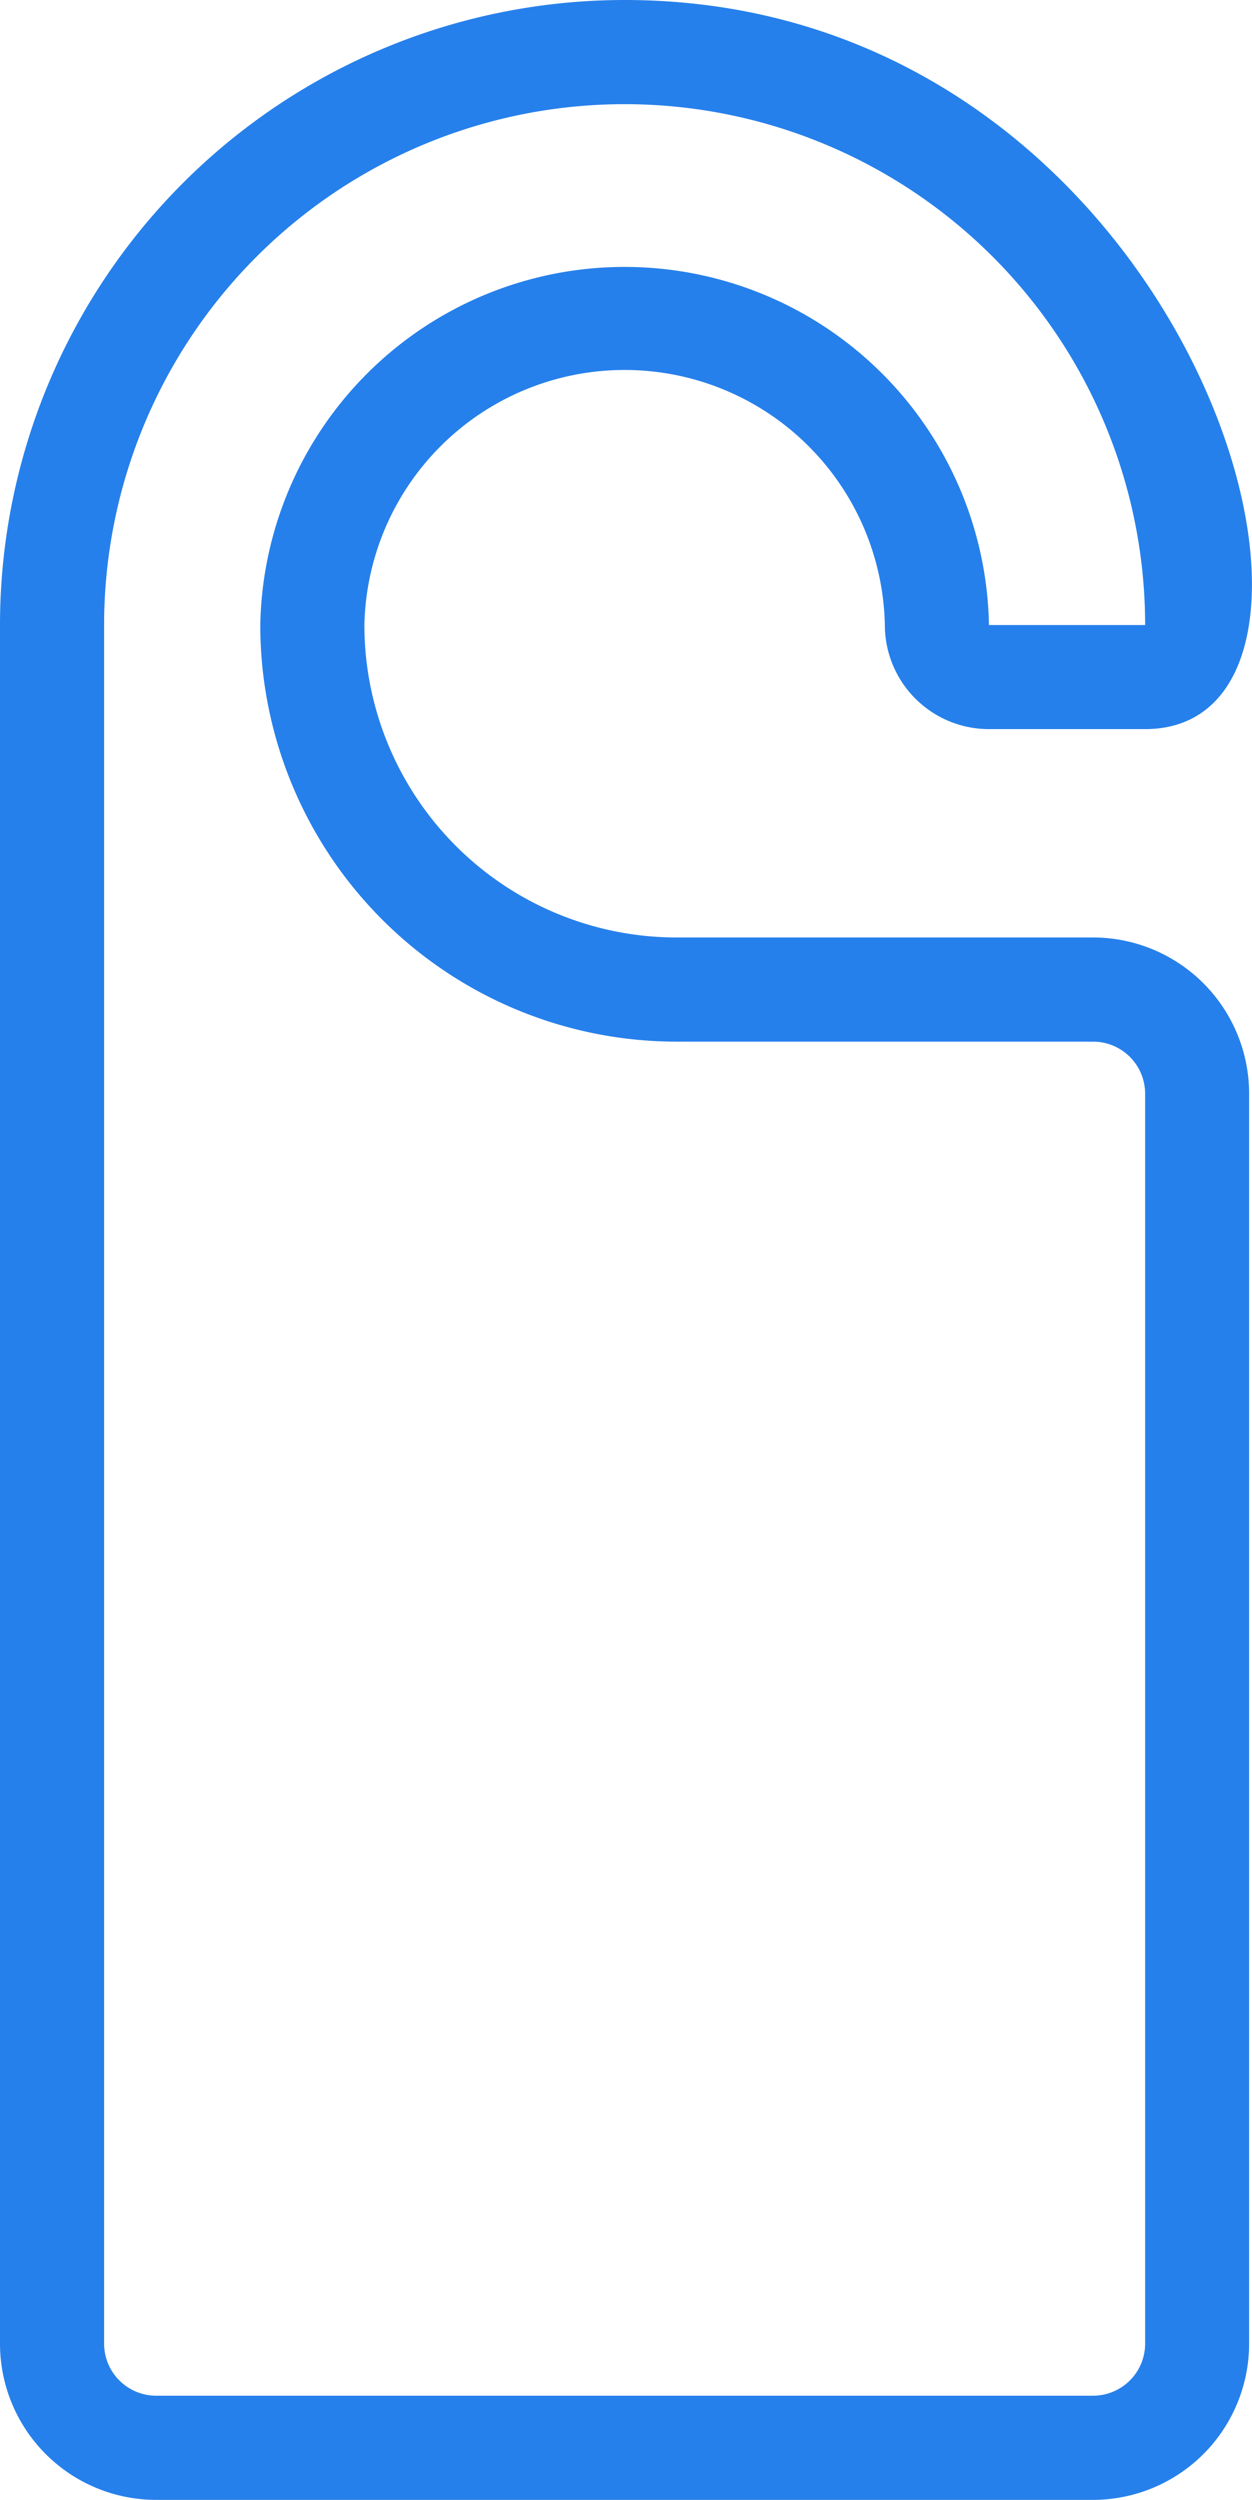
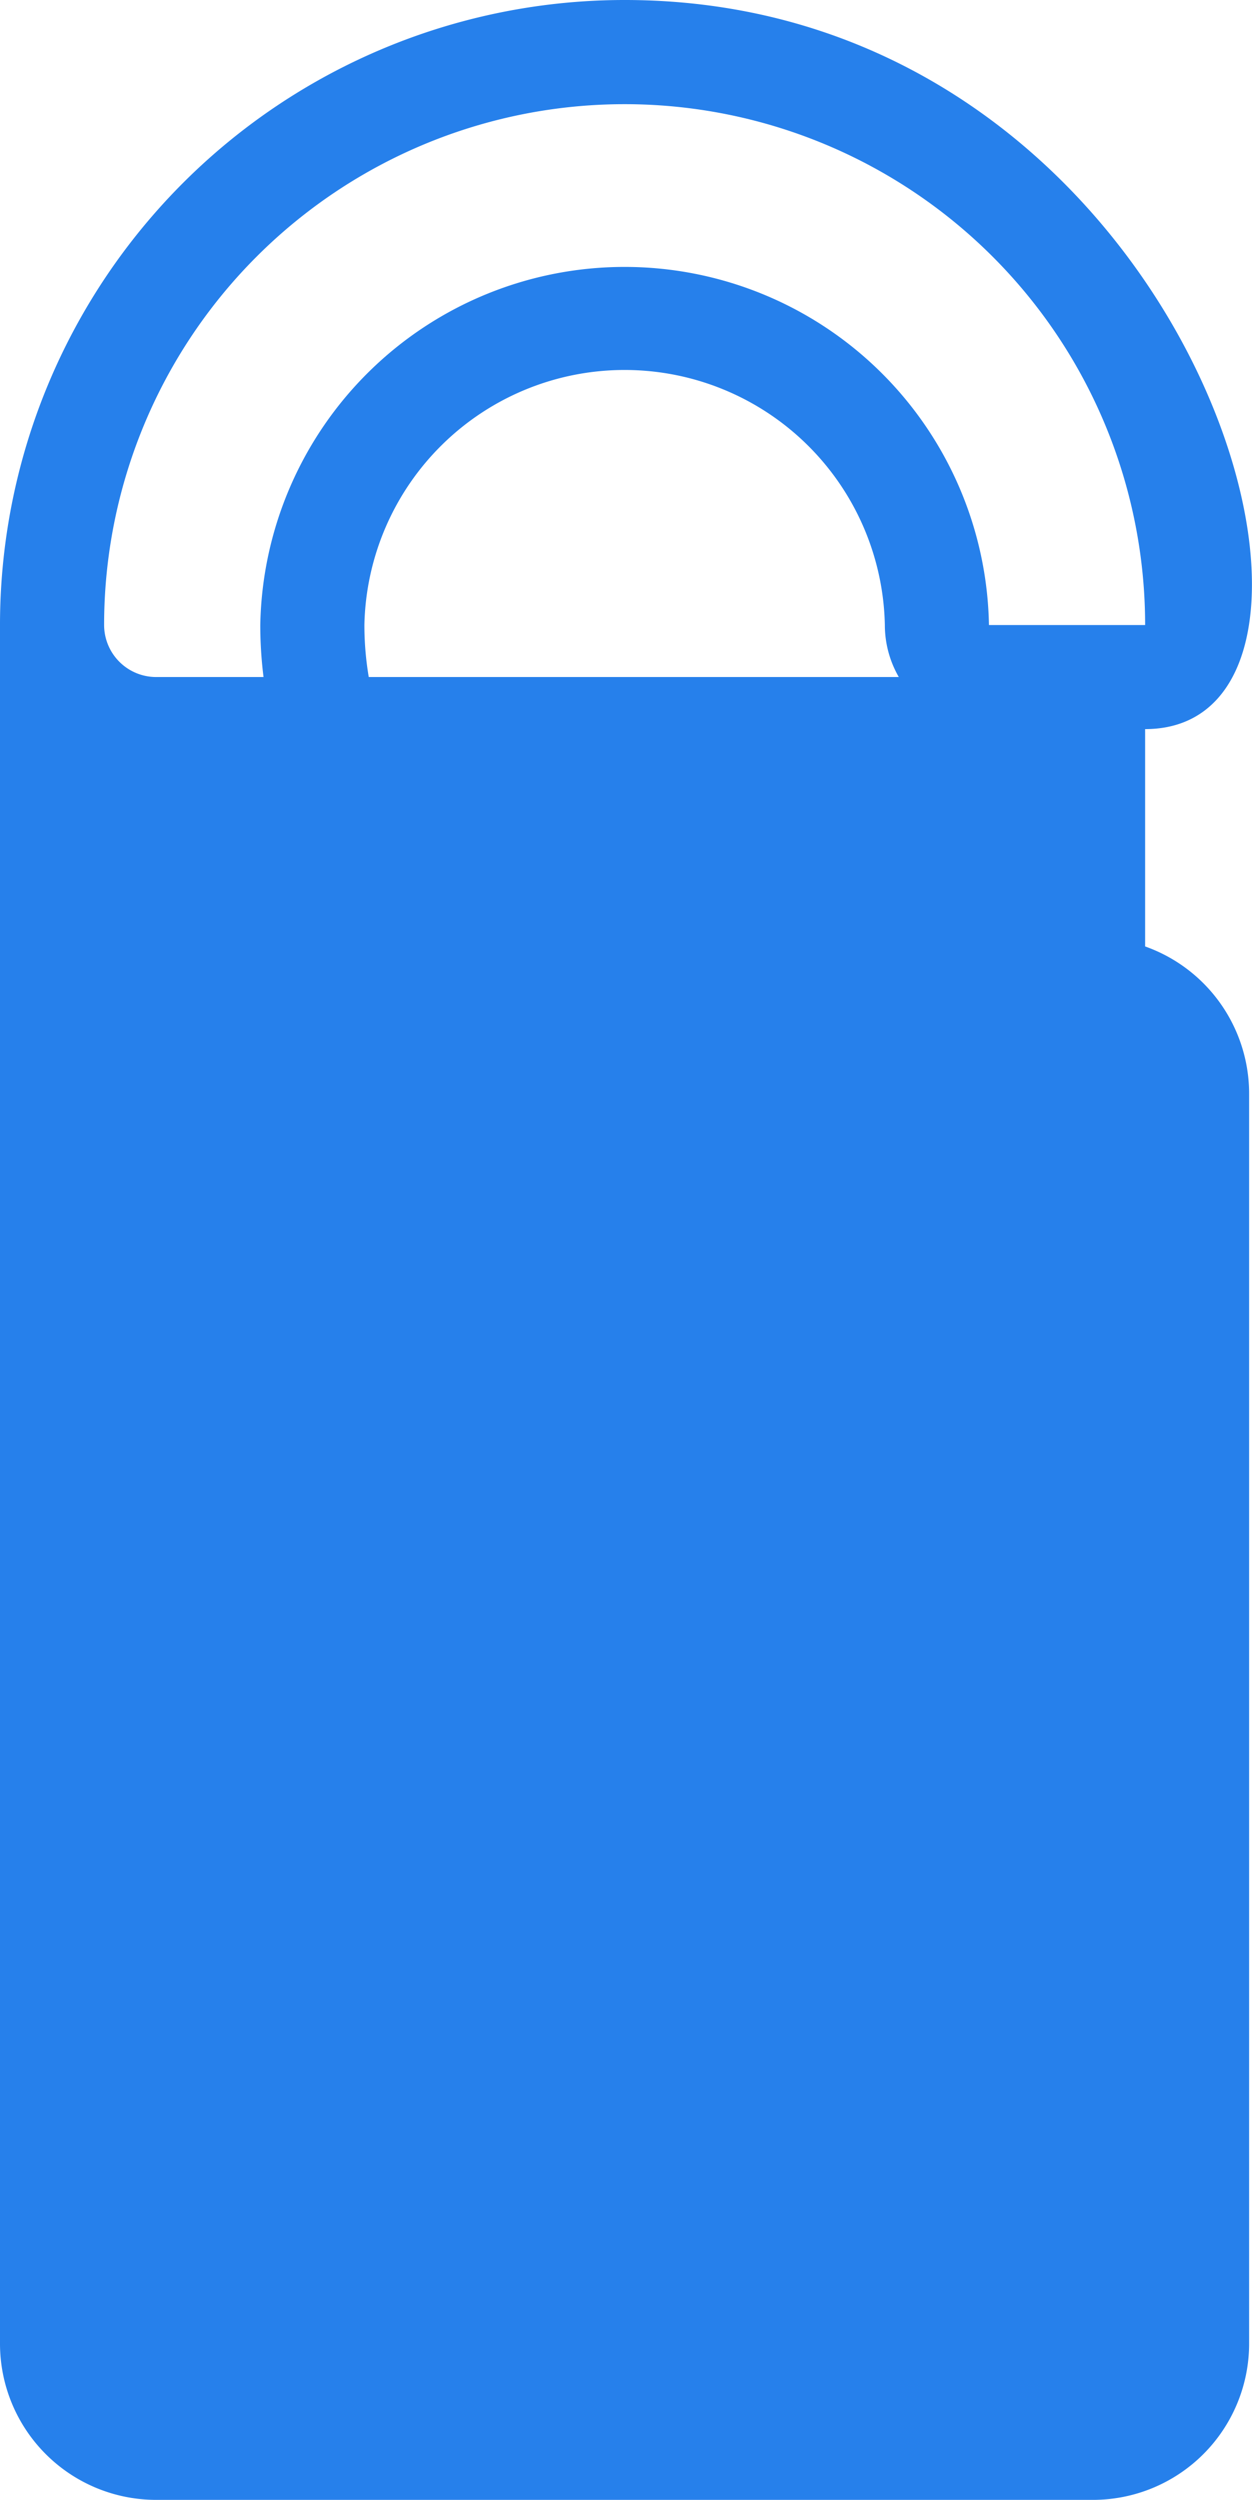
<svg xmlns="http://www.w3.org/2000/svg" width="10.895" height="21.741" viewBox="0 0 10.895 21.741">
  <g id="door_hanger" data-name="door hanger" transform="translate(-12)">
-     <path id="Path_96435" data-name="Path 96435" d="M21.512,21.741H13.359A1.359,1.359,0,0,1,12,20.382V5.435A5.435,5.435,0,0,1,17.435,0c4.982,0,6.717,6.341,4.529,6.341H20.606a.906.906,0,0,1-.906-.906,2.265,2.265,0,0,0-4.529,0,2.718,2.718,0,0,0,2.718,2.718h3.623A1.359,1.359,0,0,1,22.87,9.512v10.87A1.359,1.359,0,0,1,21.512,21.741ZM17.435.906a4.529,4.529,0,0,0-4.529,4.529V20.382a.453.453,0,0,0,.453.453h8.153a.453.453,0,0,0,.453-.453V9.512a.453.453,0,0,0-.453-.453H17.888a3.623,3.623,0,0,1-3.623-3.623,3.171,3.171,0,0,1,6.341,0h1.359A4.529,4.529,0,0,0,17.435.906Z" transform="translate(0)" fill="#2680eb" />
+     <path id="Path_96435" data-name="Path 96435" d="M21.512,21.741H13.359A1.359,1.359,0,0,1,12,20.382V5.435A5.435,5.435,0,0,1,17.435,0c4.982,0,6.717,6.341,4.529,6.341H20.606a.906.906,0,0,1-.906-.906,2.265,2.265,0,0,0-4.529,0,2.718,2.718,0,0,0,2.718,2.718h3.623A1.359,1.359,0,0,1,22.87,9.512v10.87A1.359,1.359,0,0,1,21.512,21.741ZM17.435.906a4.529,4.529,0,0,0-4.529,4.529a.453.453,0,0,0,.453.453h8.153a.453.453,0,0,0,.453-.453V9.512a.453.453,0,0,0-.453-.453H17.888a3.623,3.623,0,0,1-3.623-3.623,3.171,3.171,0,0,1,6.341,0h1.359A4.529,4.529,0,0,0,17.435.906Z" transform="translate(0)" fill="#2680eb" />
  </g>
</svg>